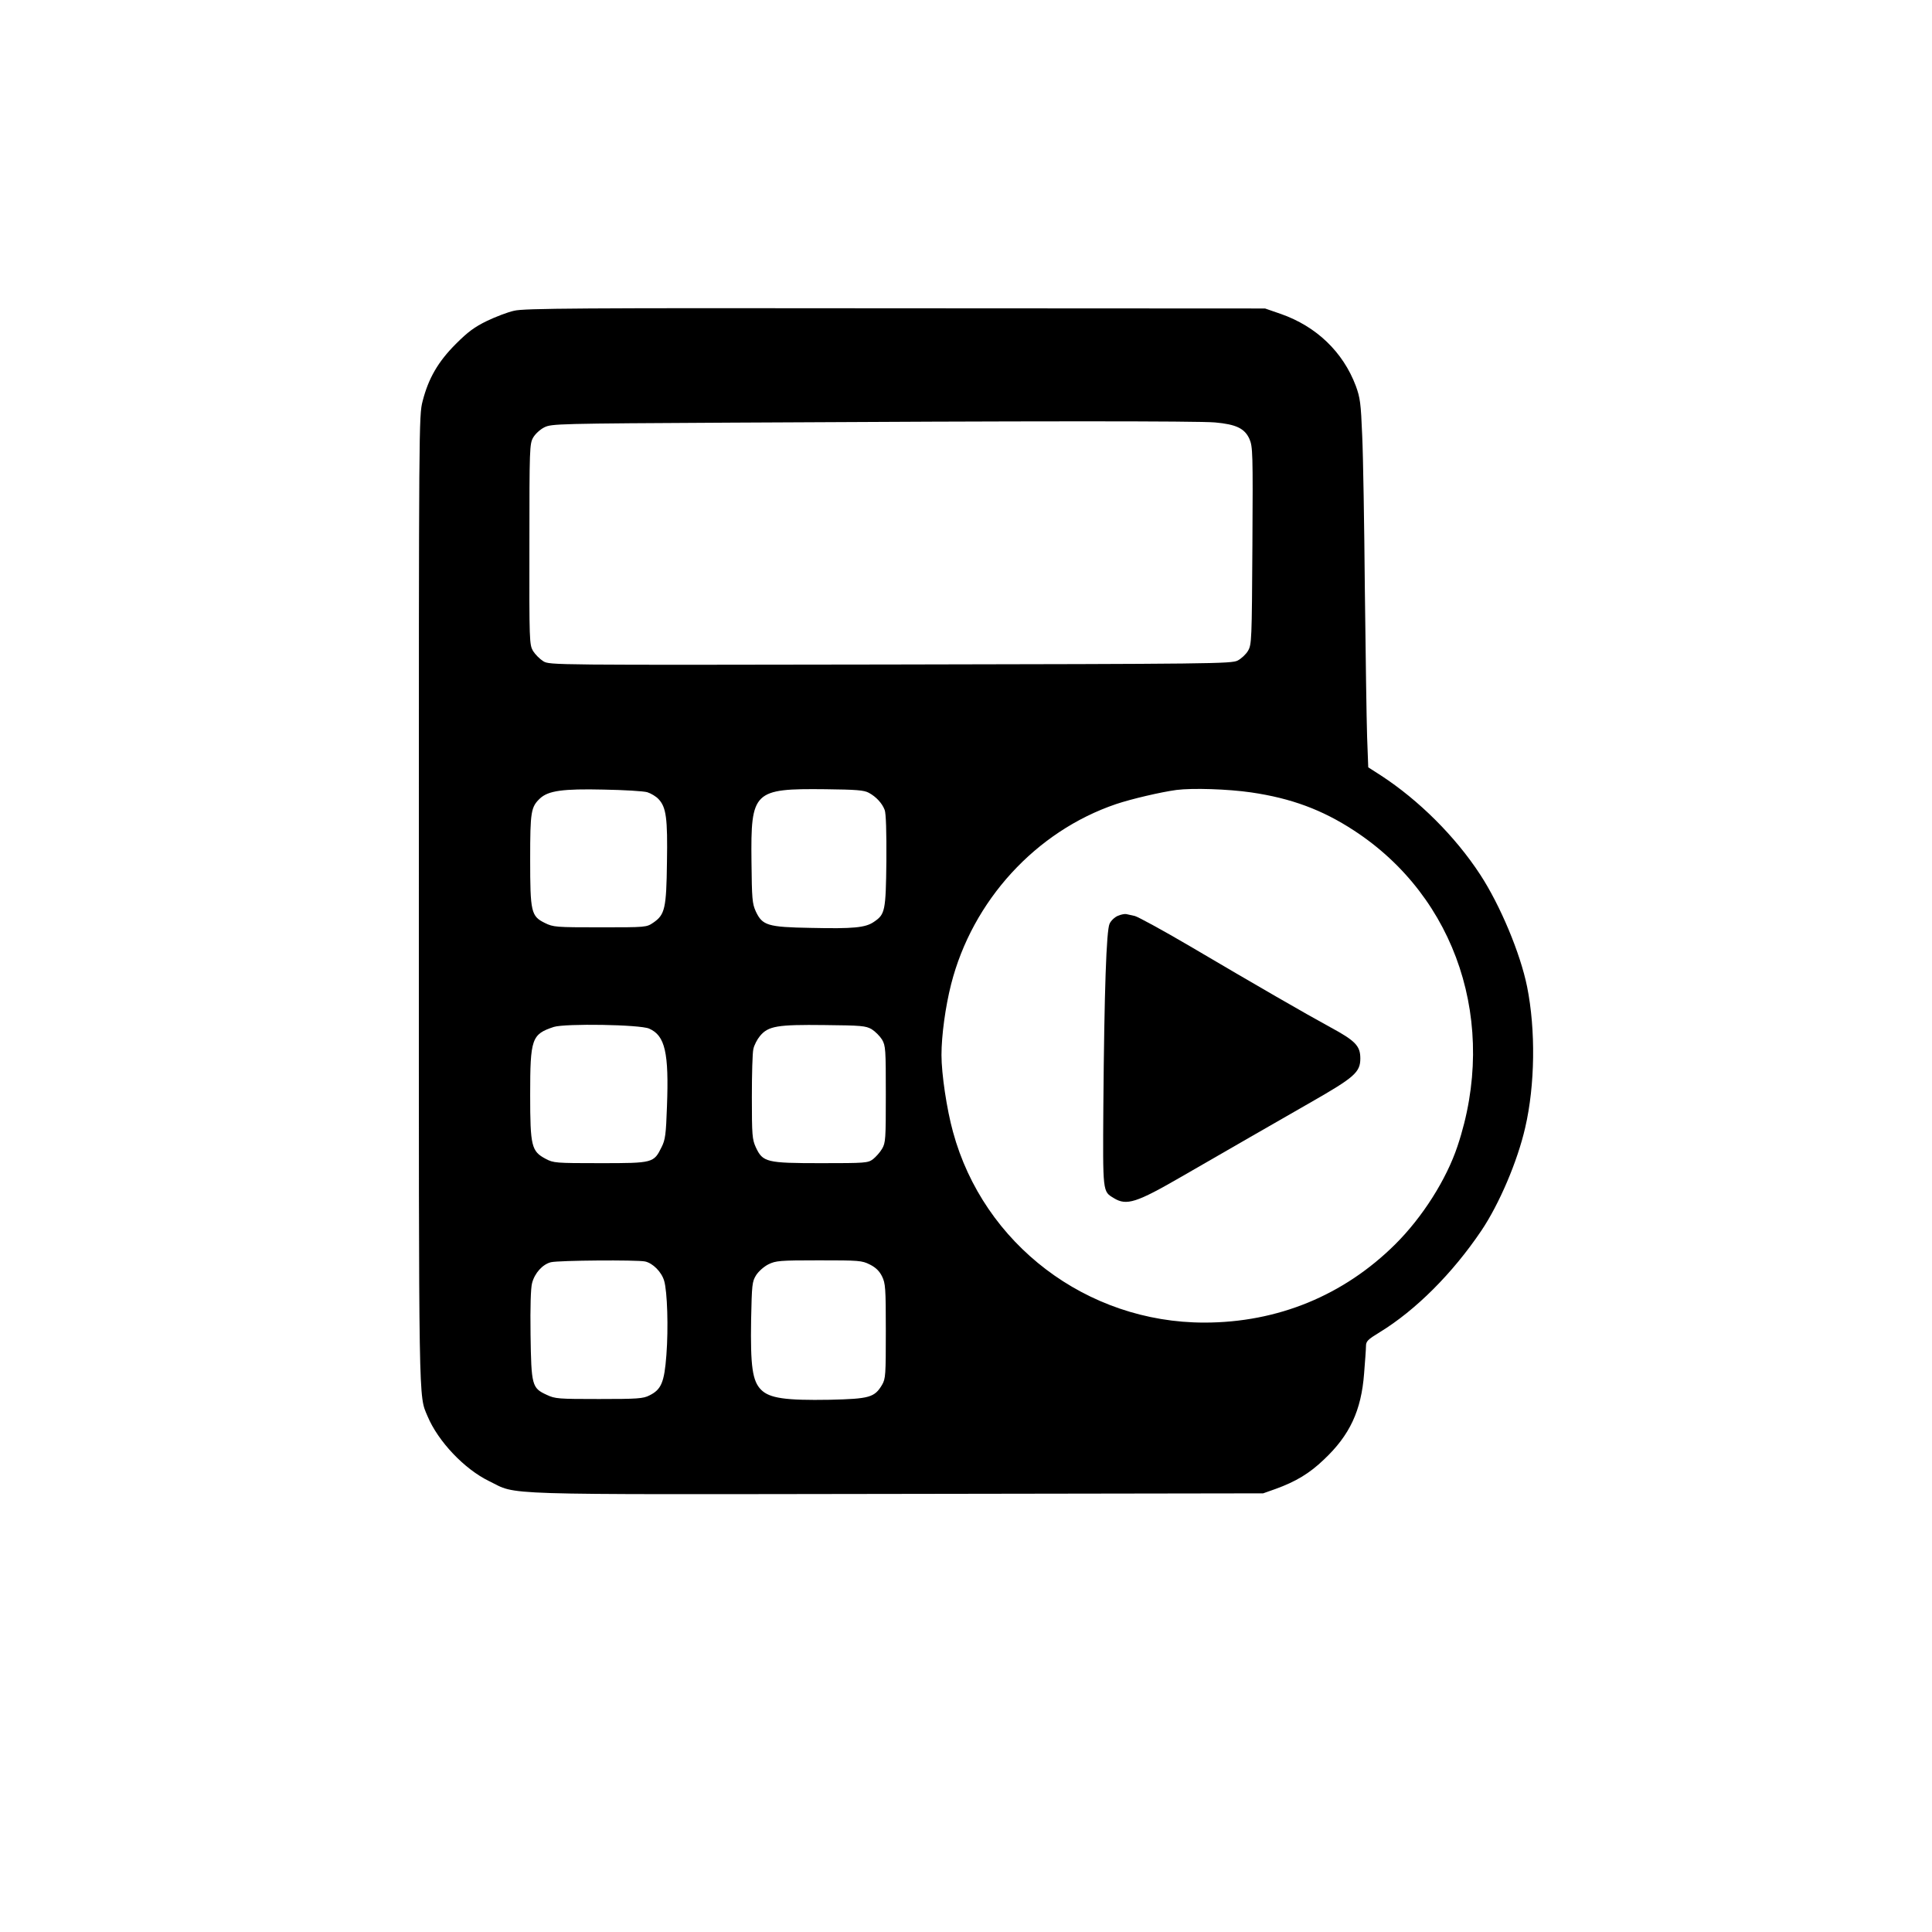
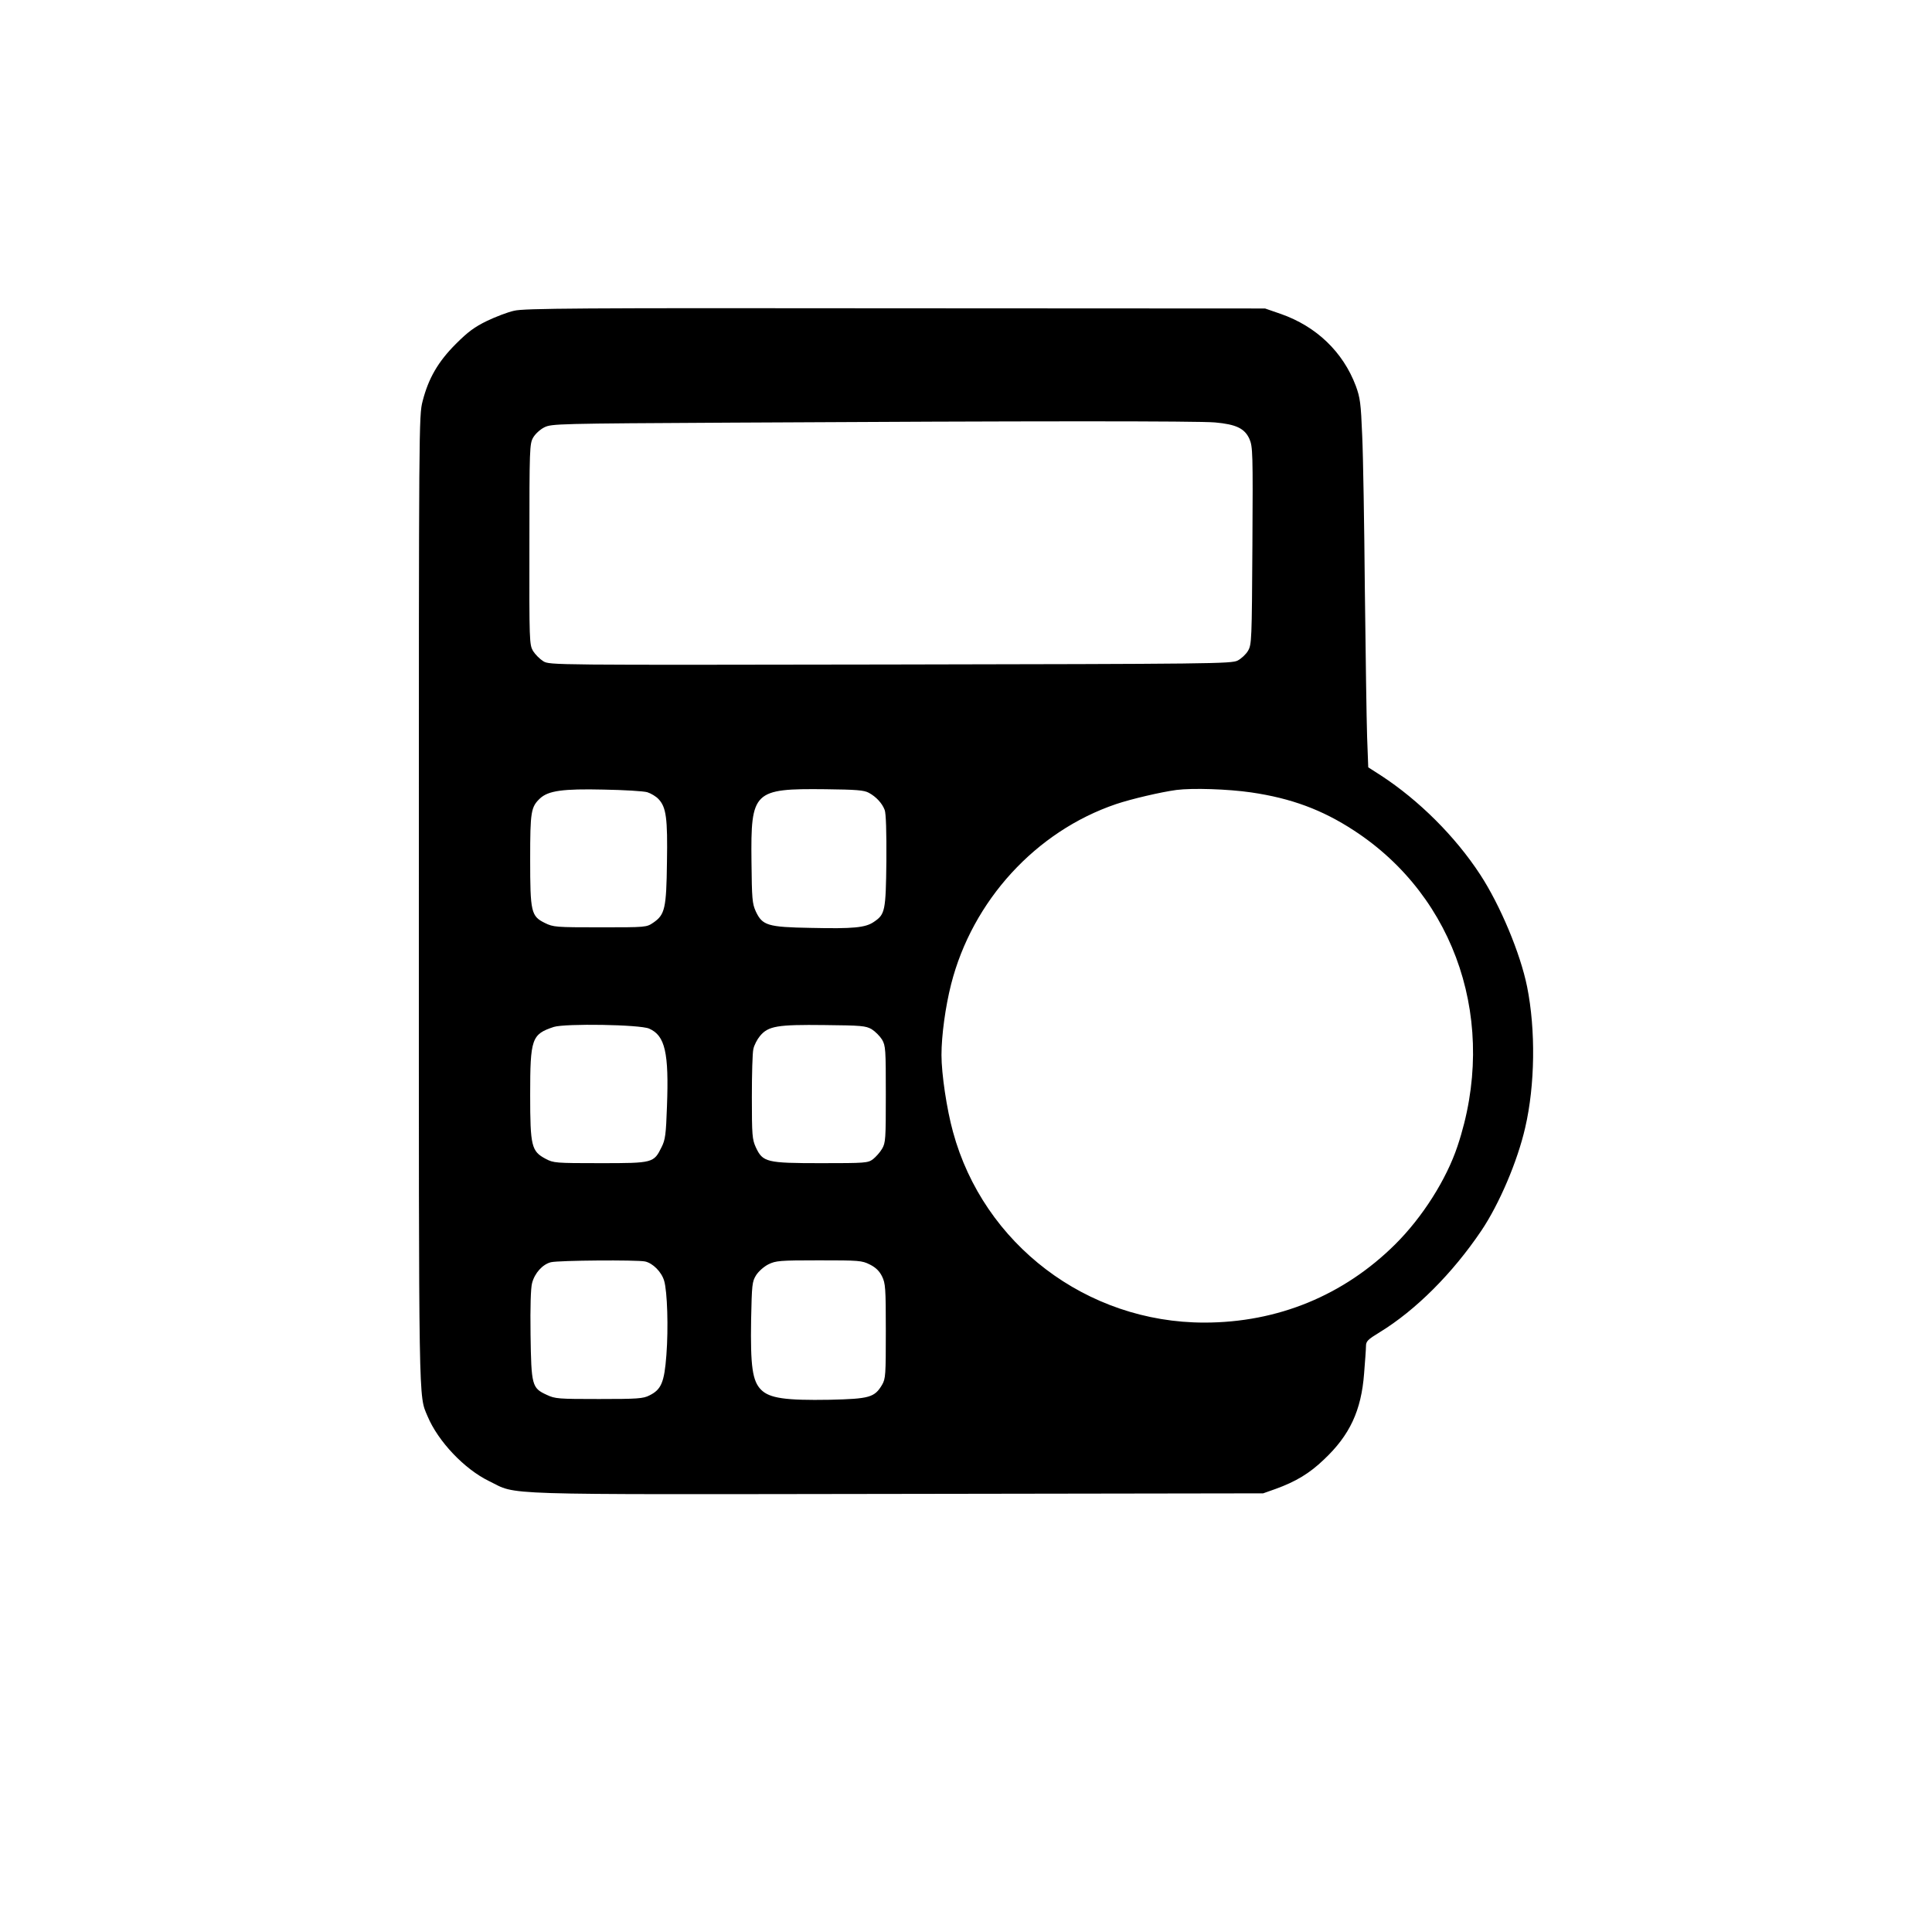
<svg xmlns="http://www.w3.org/2000/svg" version="1.0" width="1024pt" height="1024pt" viewBox="0 0 1024 1024" preserveAspectRatio="xMidYMid meet">
  <g transform="translate(0,1024) scale(0.1,-0.1)" fill="#000000" stroke="none">
    <path d="M2725 8593 c-33 -7 -98 -32 -144 -54 -66 -32 -101 -58 -165 -122 -94 -94 -145 -182 -176 -303 -20 -76 -20 -122 -20 -2636 0 -2734 -2 -2630 46 -2744 56 -134 196 -281 326 -344 156 -76 -2 -71 2163 -68 l1940 3 65 23 c108 39 181 83 257 156 137 129 198 259 213 456 5 63 10 129 10 145 0 26 9 35 73 74 191 117 386 312 539 539 94 140 191 366 232 546 52 224 56 517 10 746 -36 178 -143 433 -249 595 -132 202 -325 394 -526 525 l-67 43 -6 161 c-3 88 -8 440 -12 781 -3 341 -9 708 -14 815 -7 174 -11 202 -34 265 -68 180 -209 315 -397 381 l-84 29 -1960 1 c-1674 2 -1969 0 -2020 -13z m3715 -592 c112 -10 157 -32 182 -87 18 -41 19 -71 16 -566 -3 -502 -4 -524 -23 -557 -11 -19 -36 -42 -55 -52 -33 -17 -135 -18 -1840 -21 -1800 -3 -1805 -3 -1840 17 -19 12 -43 36 -55 55 -19 34 -20 49 -19 566 0 508 1 532 20 565 11 19 37 43 59 54 39 19 65 20 1000 25 1573 9 2465 9 2555 1z m-3009 -1960 c19 -6 46 -22 59 -36 41 -43 49 -101 45 -335 -3 -245 -11 -278 -72 -320 -37 -25 -37 -25 -282 -25 -236 0 -248 1 -293 23 -73 36 -78 57 -78 338 0 253 4 277 53 323 44 40 120 51 337 46 107 -2 211 -8 231 -14z m1174 -3 c39 -21 71 -56 84 -91 7 -18 10 -117 9 -270 -3 -267 -7 -283 -66 -323 -45 -31 -108 -37 -334 -32 -230 4 -257 13 -292 87 -19 42 -21 66 -23 266 -4 372 10 386 392 382 164 -2 205 -5 230 -19z m2027 2 c212 -31 376 -92 543 -201 546 -355 767 -1027 550 -1674 -59 -177 -186 -377 -330 -520 -273 -271 -623 -415 -1012 -415 -623 0 -1170 415 -1332 1011 -33 119 -61 307 -61 407 0 104 21 257 51 375 113 444 450 811 874 955 80 27 238 64 320 75 86 11 272 5 397 -13z m-3191 -1252 c84 -37 105 -127 94 -413 -5 -147 -9 -176 -28 -214 -42 -85 -44 -86 -325 -86 -239 0 -248 1 -290 23 -75 40 -82 66 -82 339 0 299 8 321 125 360 61 19 457 13 506 -9z m1179 -3 c19 -12 43 -36 55 -55 19 -33 20 -52 20 -290 0 -237 -1 -257 -20 -289 -11 -19 -33 -43 -48 -55 -27 -20 -40 -21 -275 -21 -290 0 -309 5 -346 84 -19 42 -21 63 -21 266 0 121 3 236 8 255 4 20 20 51 35 69 44 53 92 61 342 58 196 -2 218 -4 250 -22z m-1201 -1231 c41 -9 87 -55 101 -102 17 -56 23 -251 12 -394 -11 -145 -27 -183 -90 -214 -33 -17 -63 -19 -267 -19 -215 0 -233 1 -277 22 -79 36 -82 50 -86 319 -2 149 1 247 8 273 14 54 56 100 100 111 42 10 454 13 499 4z m1191 -16 c32 -16 51 -35 65 -63 18 -37 20 -60 20 -290 0 -233 -1 -252 -20 -285 -40 -67 -67 -74 -277 -79 -235 -4 -319 8 -364 53 -46 46 -57 124 -53 371 4 187 5 202 27 237 13 20 41 45 65 57 39 19 59 21 267 21 214 0 228 -1 270 -22z" />
-     <path d="M5925 5386 c-17 -7 -37 -26 -44 -42 -17 -36 -28 -354 -33 -964 -3 -464 -4 -454 55 -490 68 -42 120 -25 362 115 256 148 469 270 685 394 229 131 260 158 260 231 0 66 -25 93 -160 166 -125 68 -389 220 -745 430 -143 84 -274 155 -290 159 -17 4 -37 8 -45 10 -8 2 -29 -2 -45 -9z" />
  </g>
</svg>